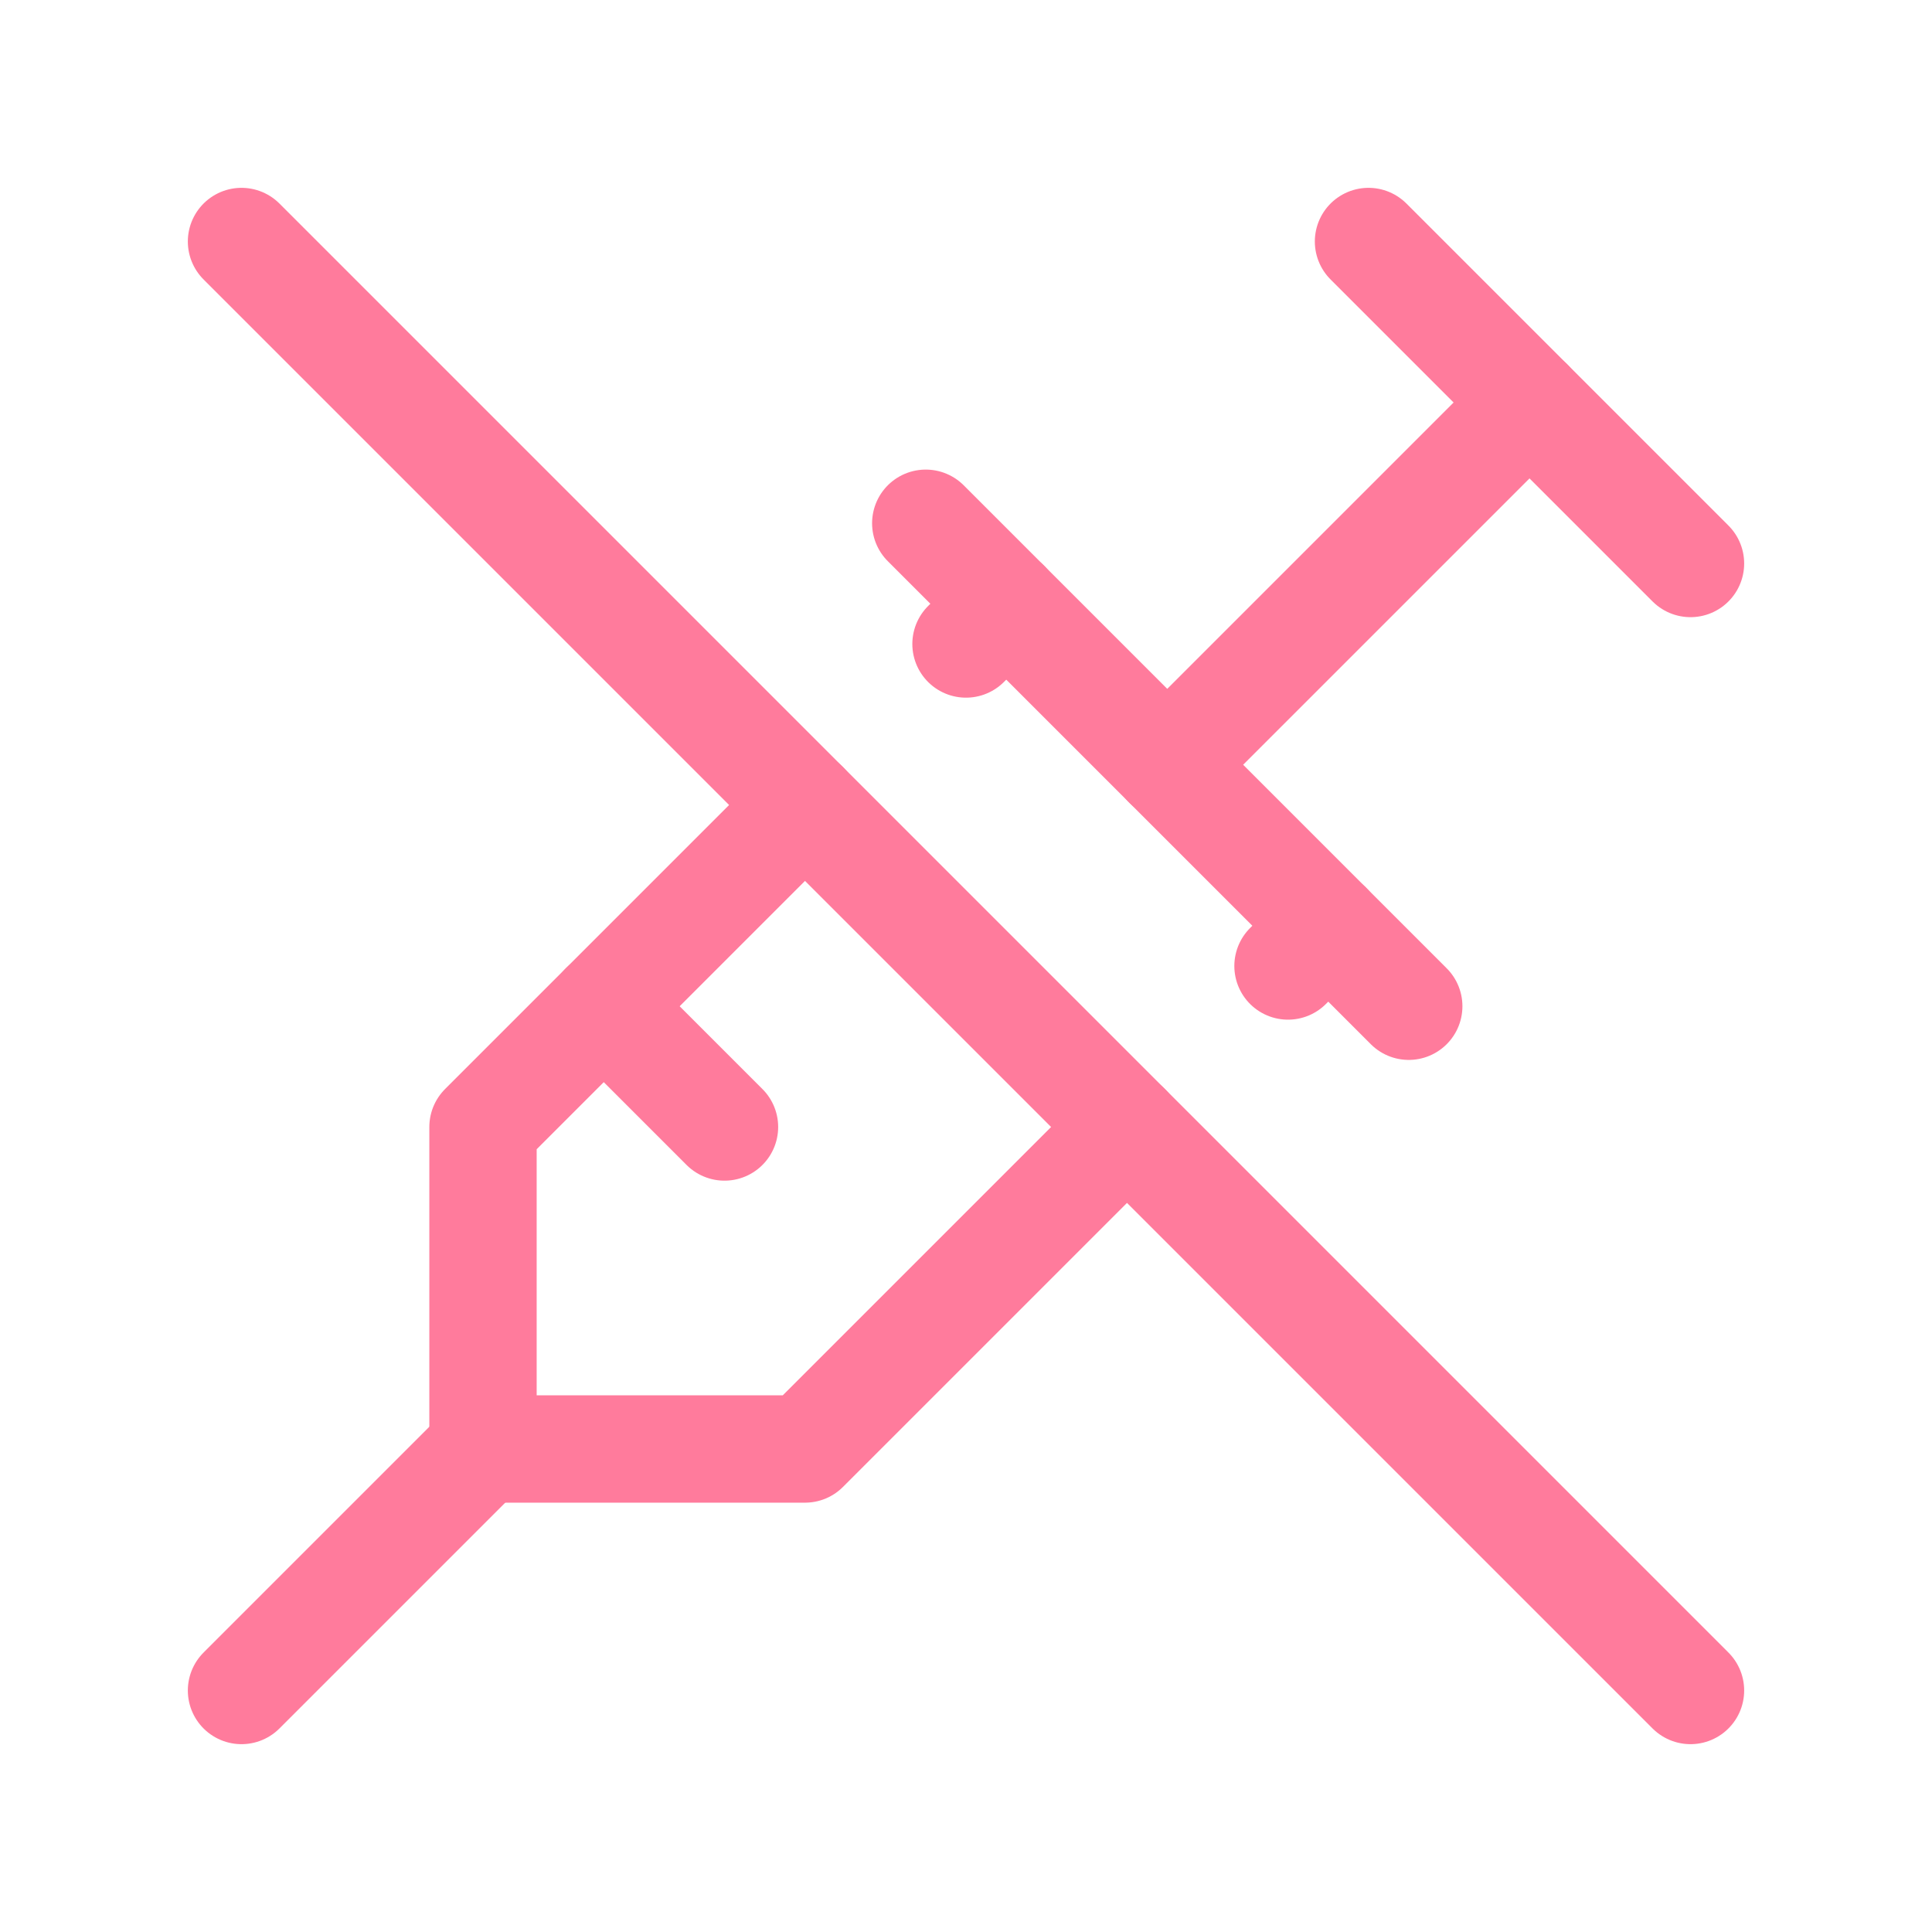
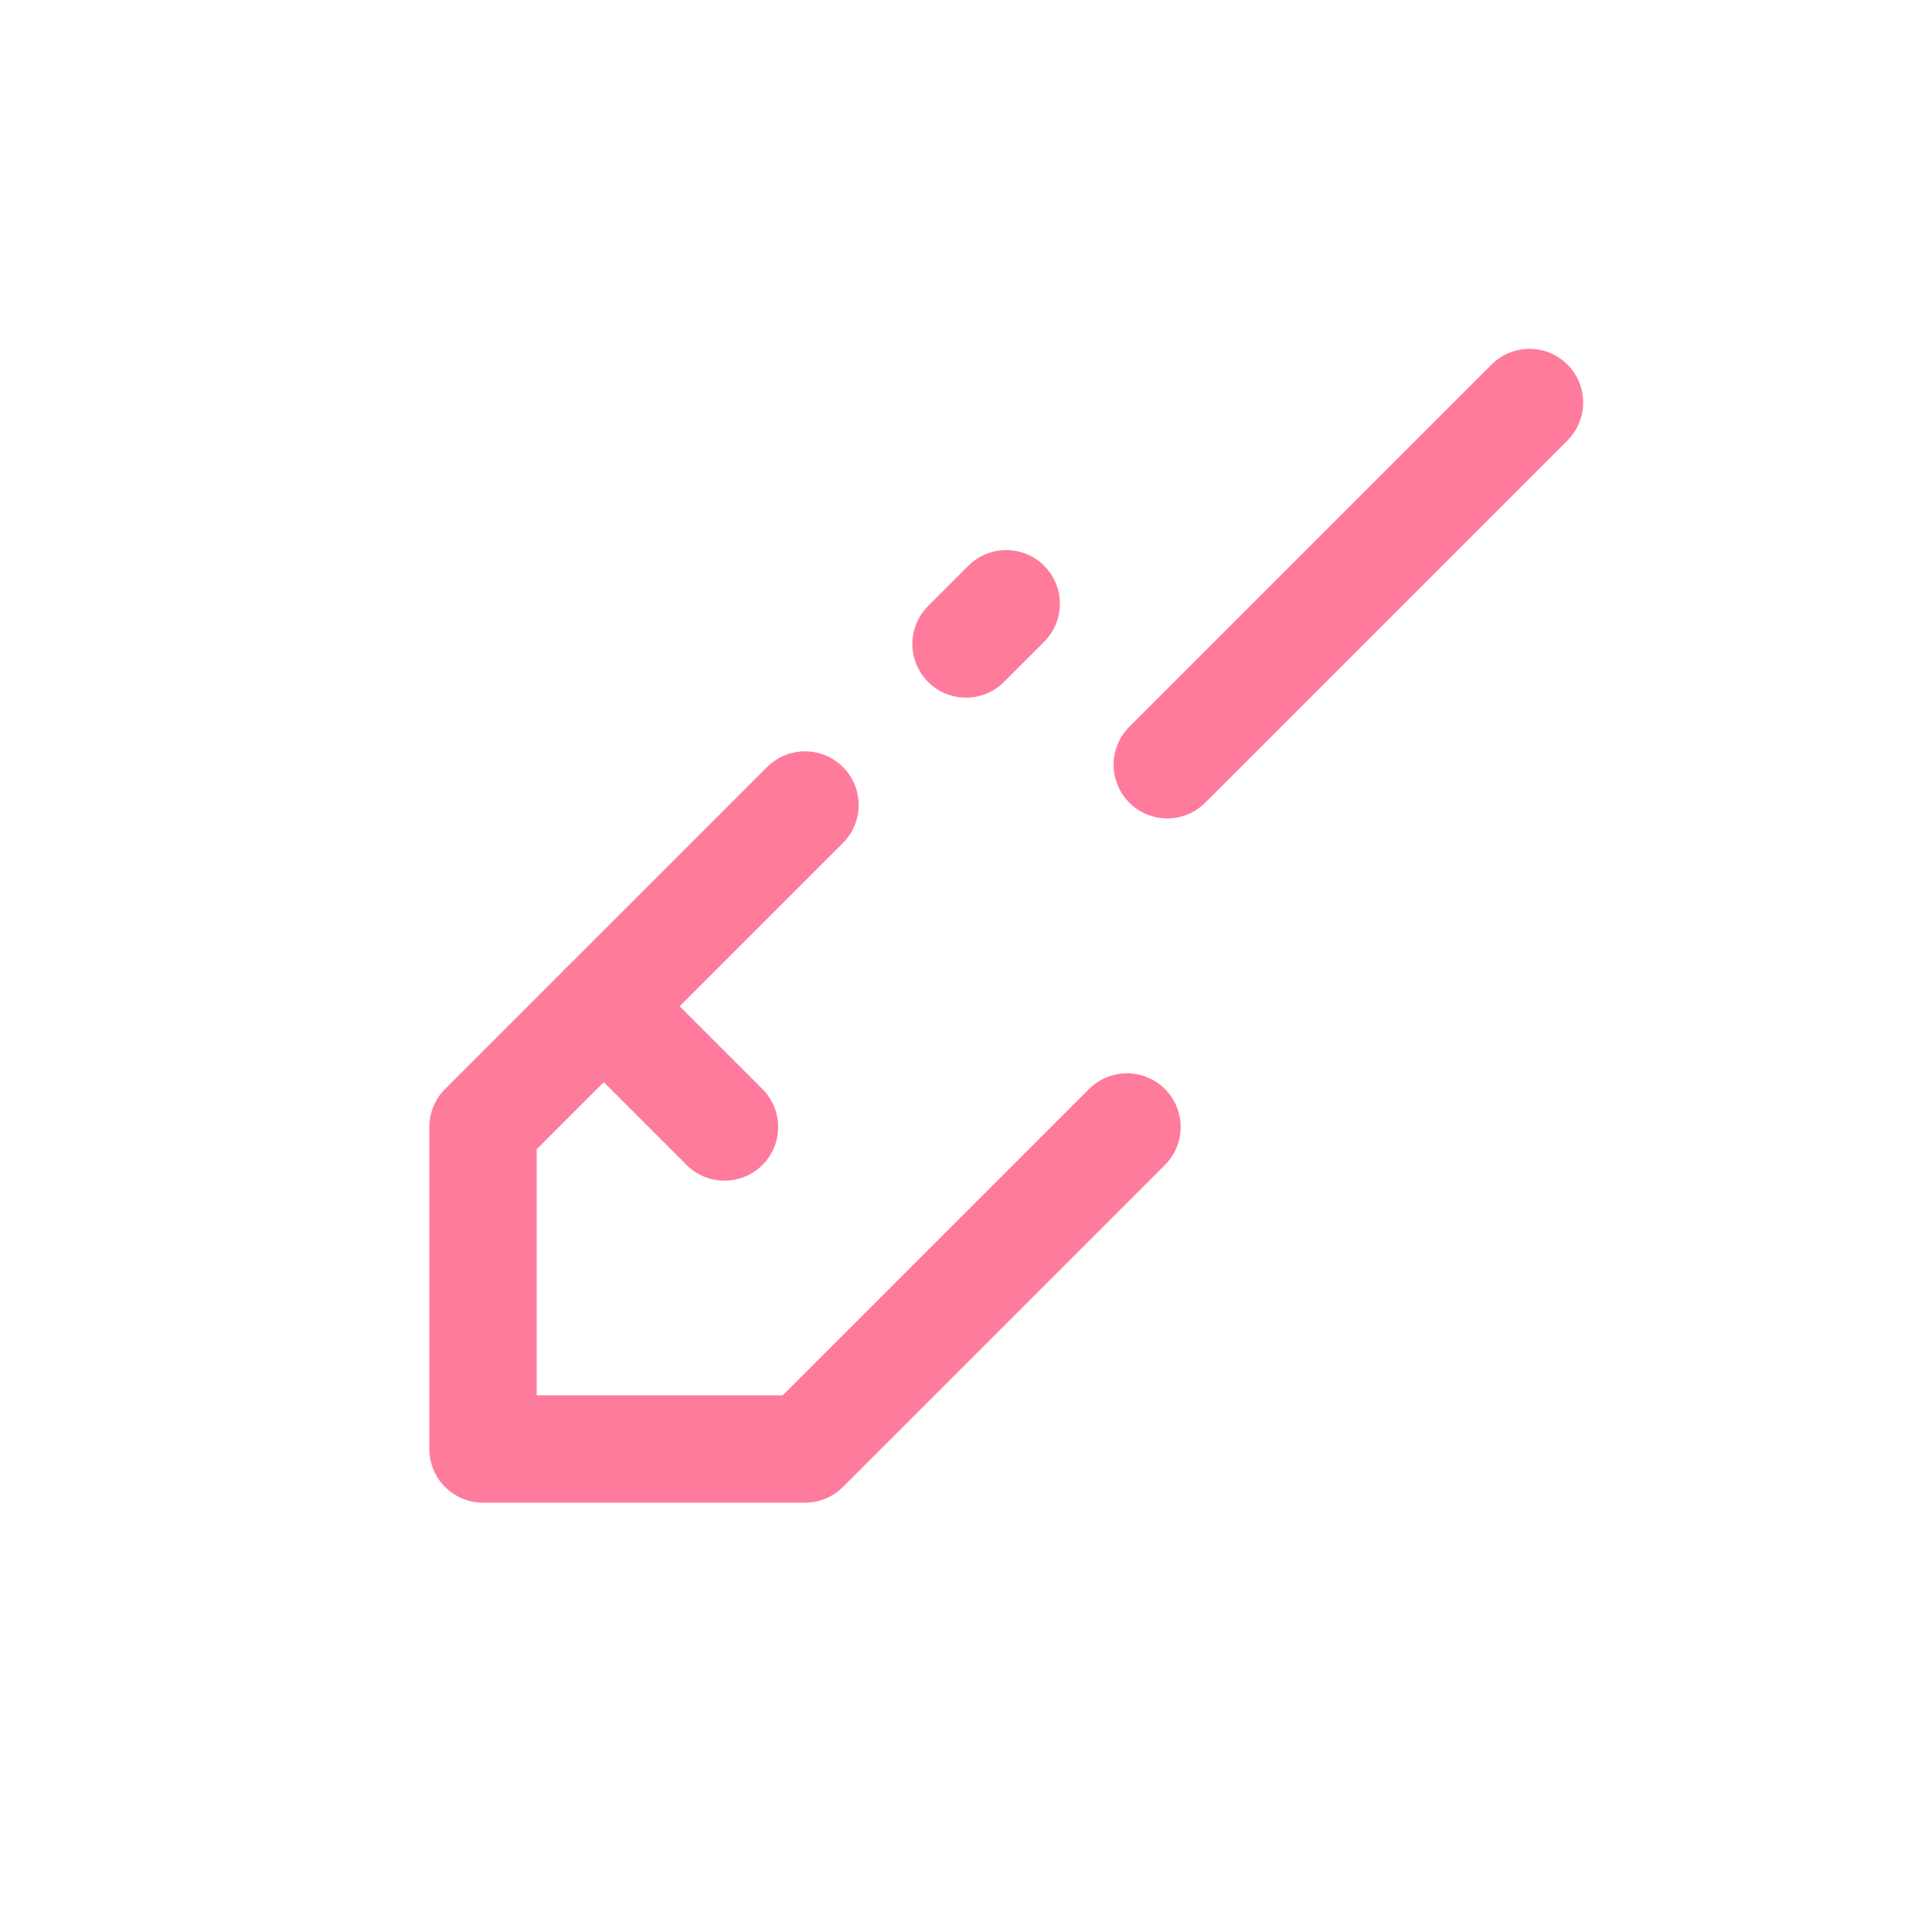
<svg xmlns="http://www.w3.org/2000/svg" fill="none" viewBox="0 0 36 36" height="36" width="36">
  <g clip-path="url(#clip0_87_1172)">
-     <path stroke-linejoin="round" stroke-linecap="round" stroke-width="2" stroke="#FF7B9C" d="M25.5 4.5L31.5 10.5" />
    <path stroke-linejoin="round" stroke-linecap="round" stroke-width="2" stroke="#FF7B9C" d="M28.5 7.5L21.75 14.25" />
-     <path stroke-linejoin="round" stroke-linecap="round" stroke-width="2" stroke="#FF7B9C" d="M17.25 9.75L26.25 18.75" />
-     <path stroke-linejoin="round" stroke-linecap="round" stroke-width="2" stroke="#FF7B9C" d="M24.75 17.25L24 18M21 21L15 27H9V21L15 15M18 12L18.75 11.25" />
+     <path stroke-linejoin="round" stroke-linecap="round" stroke-width="2" stroke="#FF7B9C" d="M24.75 17.25M21 21L15 27H9V21L15 15M18 12L18.75 11.25" />
    <path stroke-linejoin="round" stroke-linecap="round" stroke-width="2" stroke="#FF7B9C" d="M11.25 18.75L13.5 21" />
-     <path stroke-linejoin="round" stroke-linecap="round" stroke-width="2" stroke="#FF7B9C" d="M4.5 31.5L9 27" />
-     <path stroke-linejoin="round" stroke-linecap="round" stroke-width="2" stroke="#FF7B9C" d="M4.5 4.5L31.5 31.5" />
  </g>
  <defs>
    <clipPath id="clip0_87_1172">
      <rect fill="white" height="36" width="36" />
    </clipPath>
  </defs>
</svg>